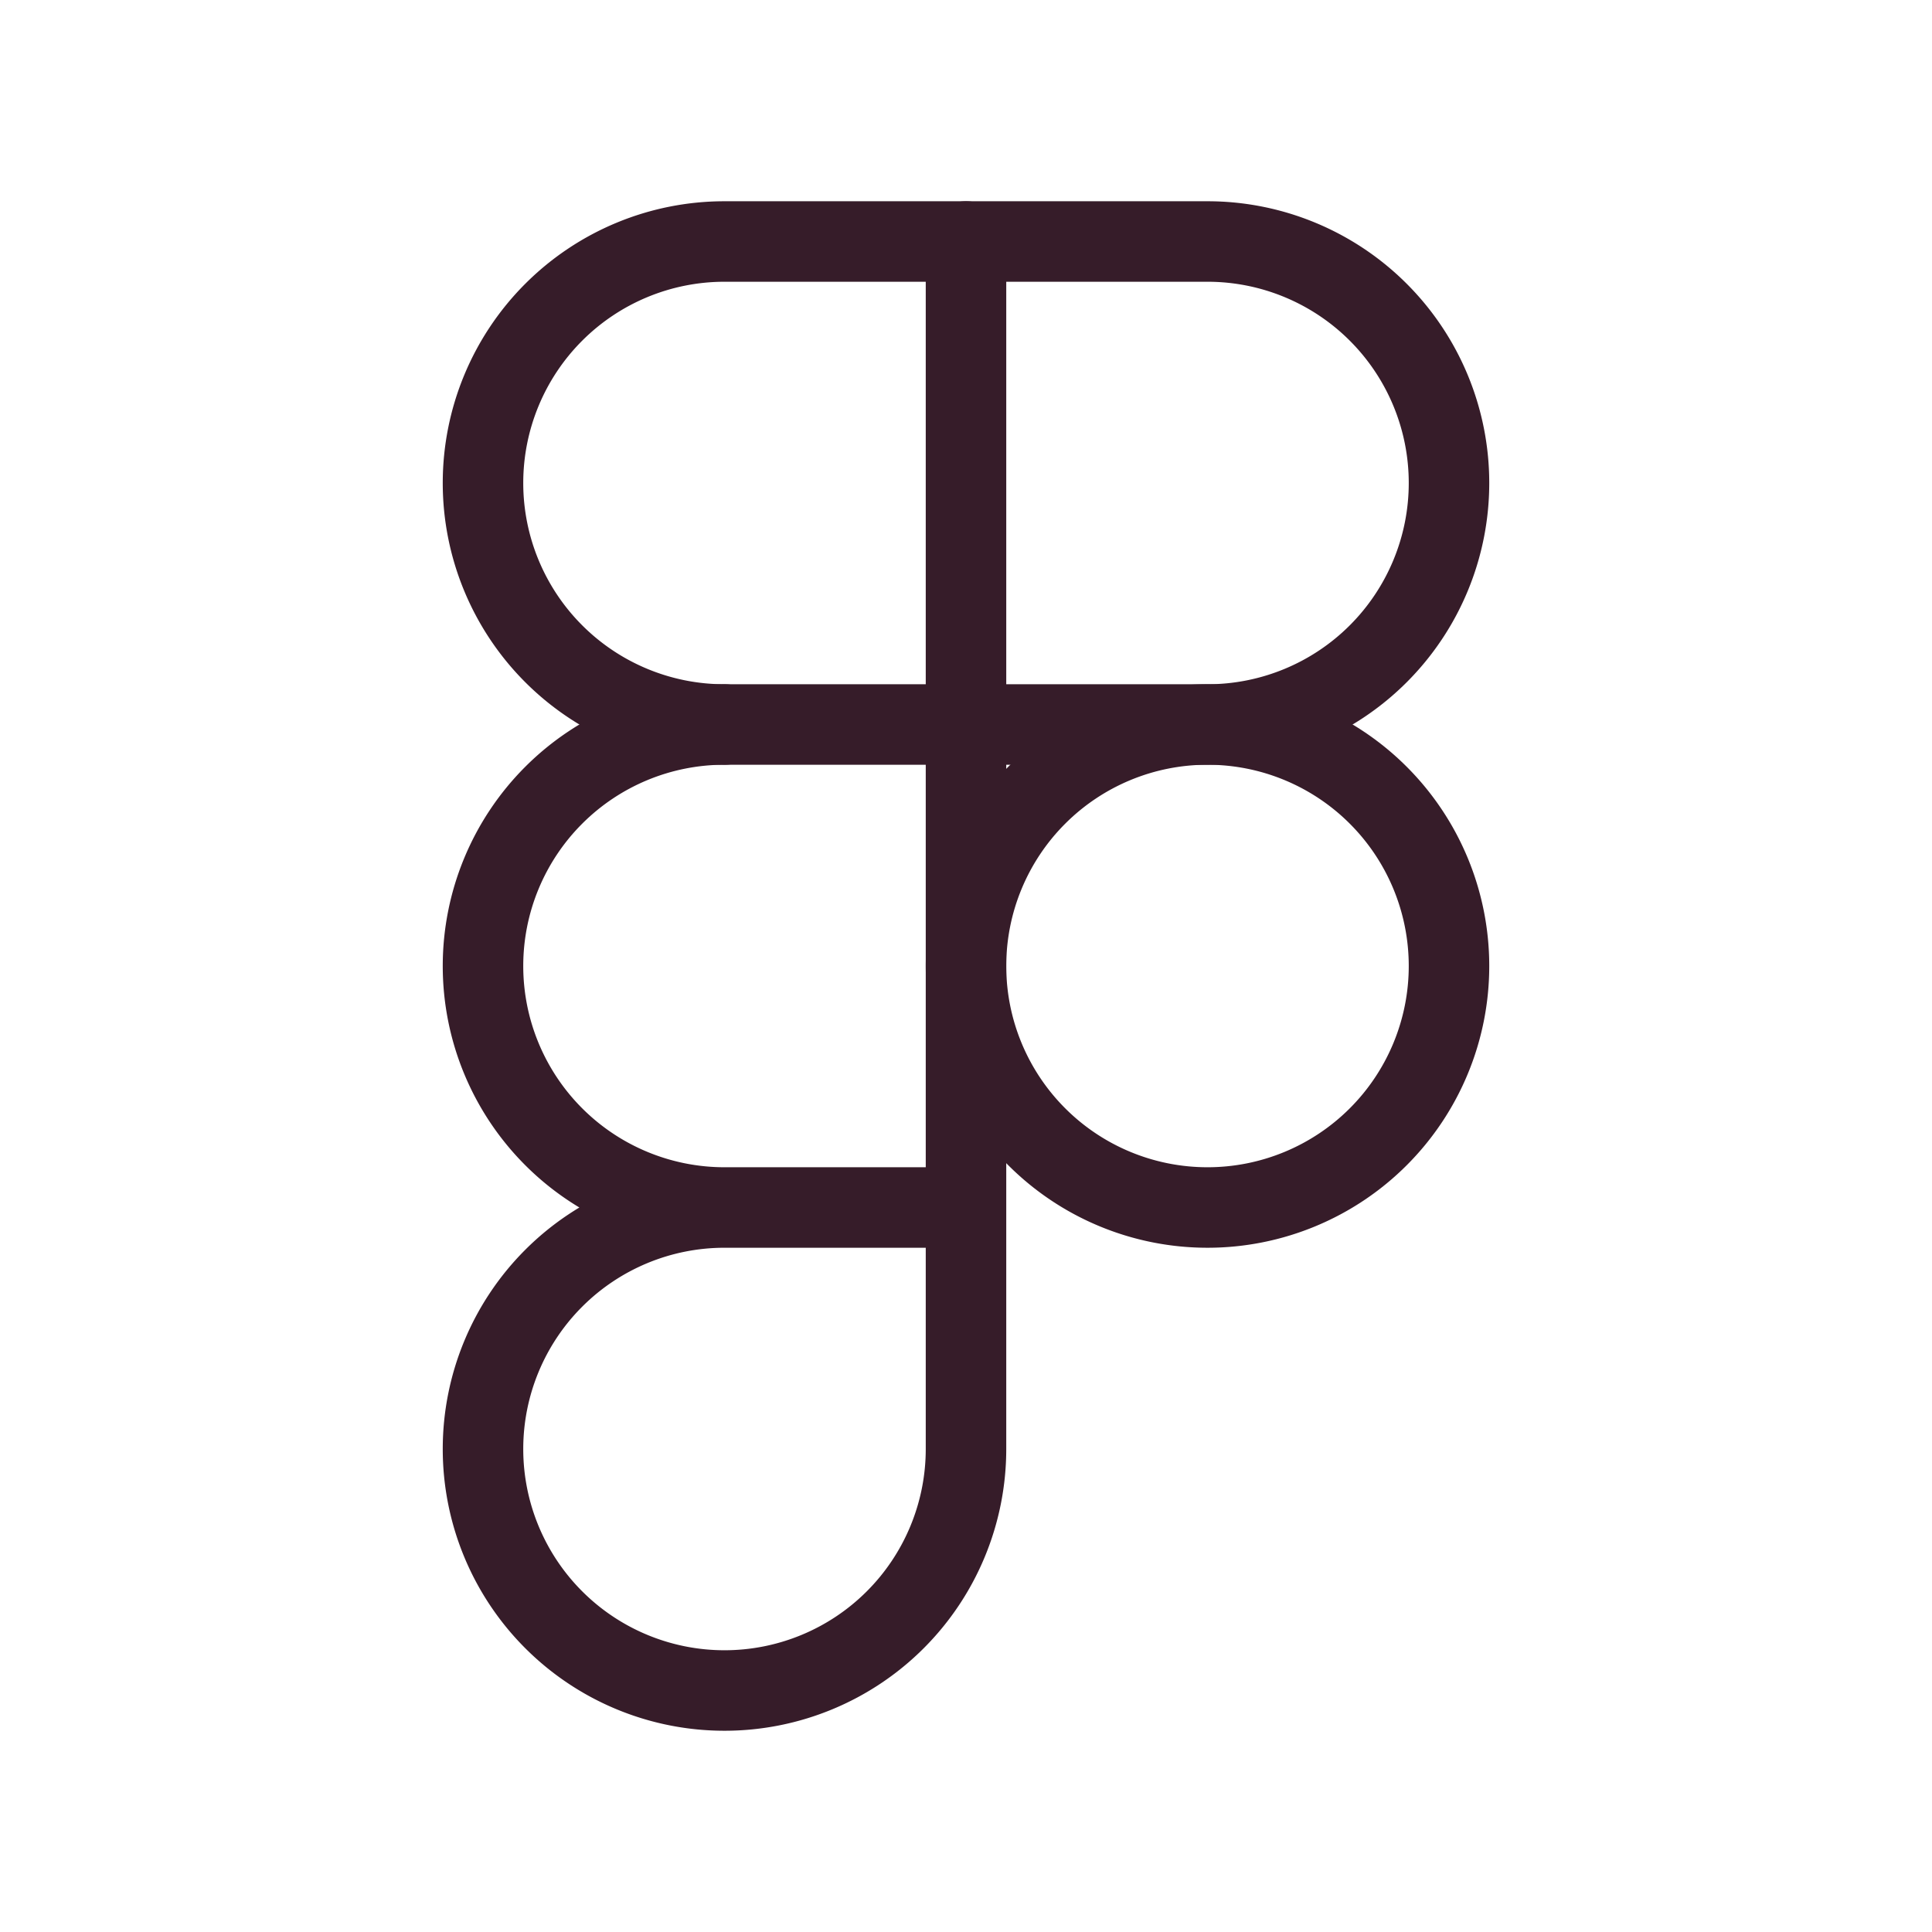
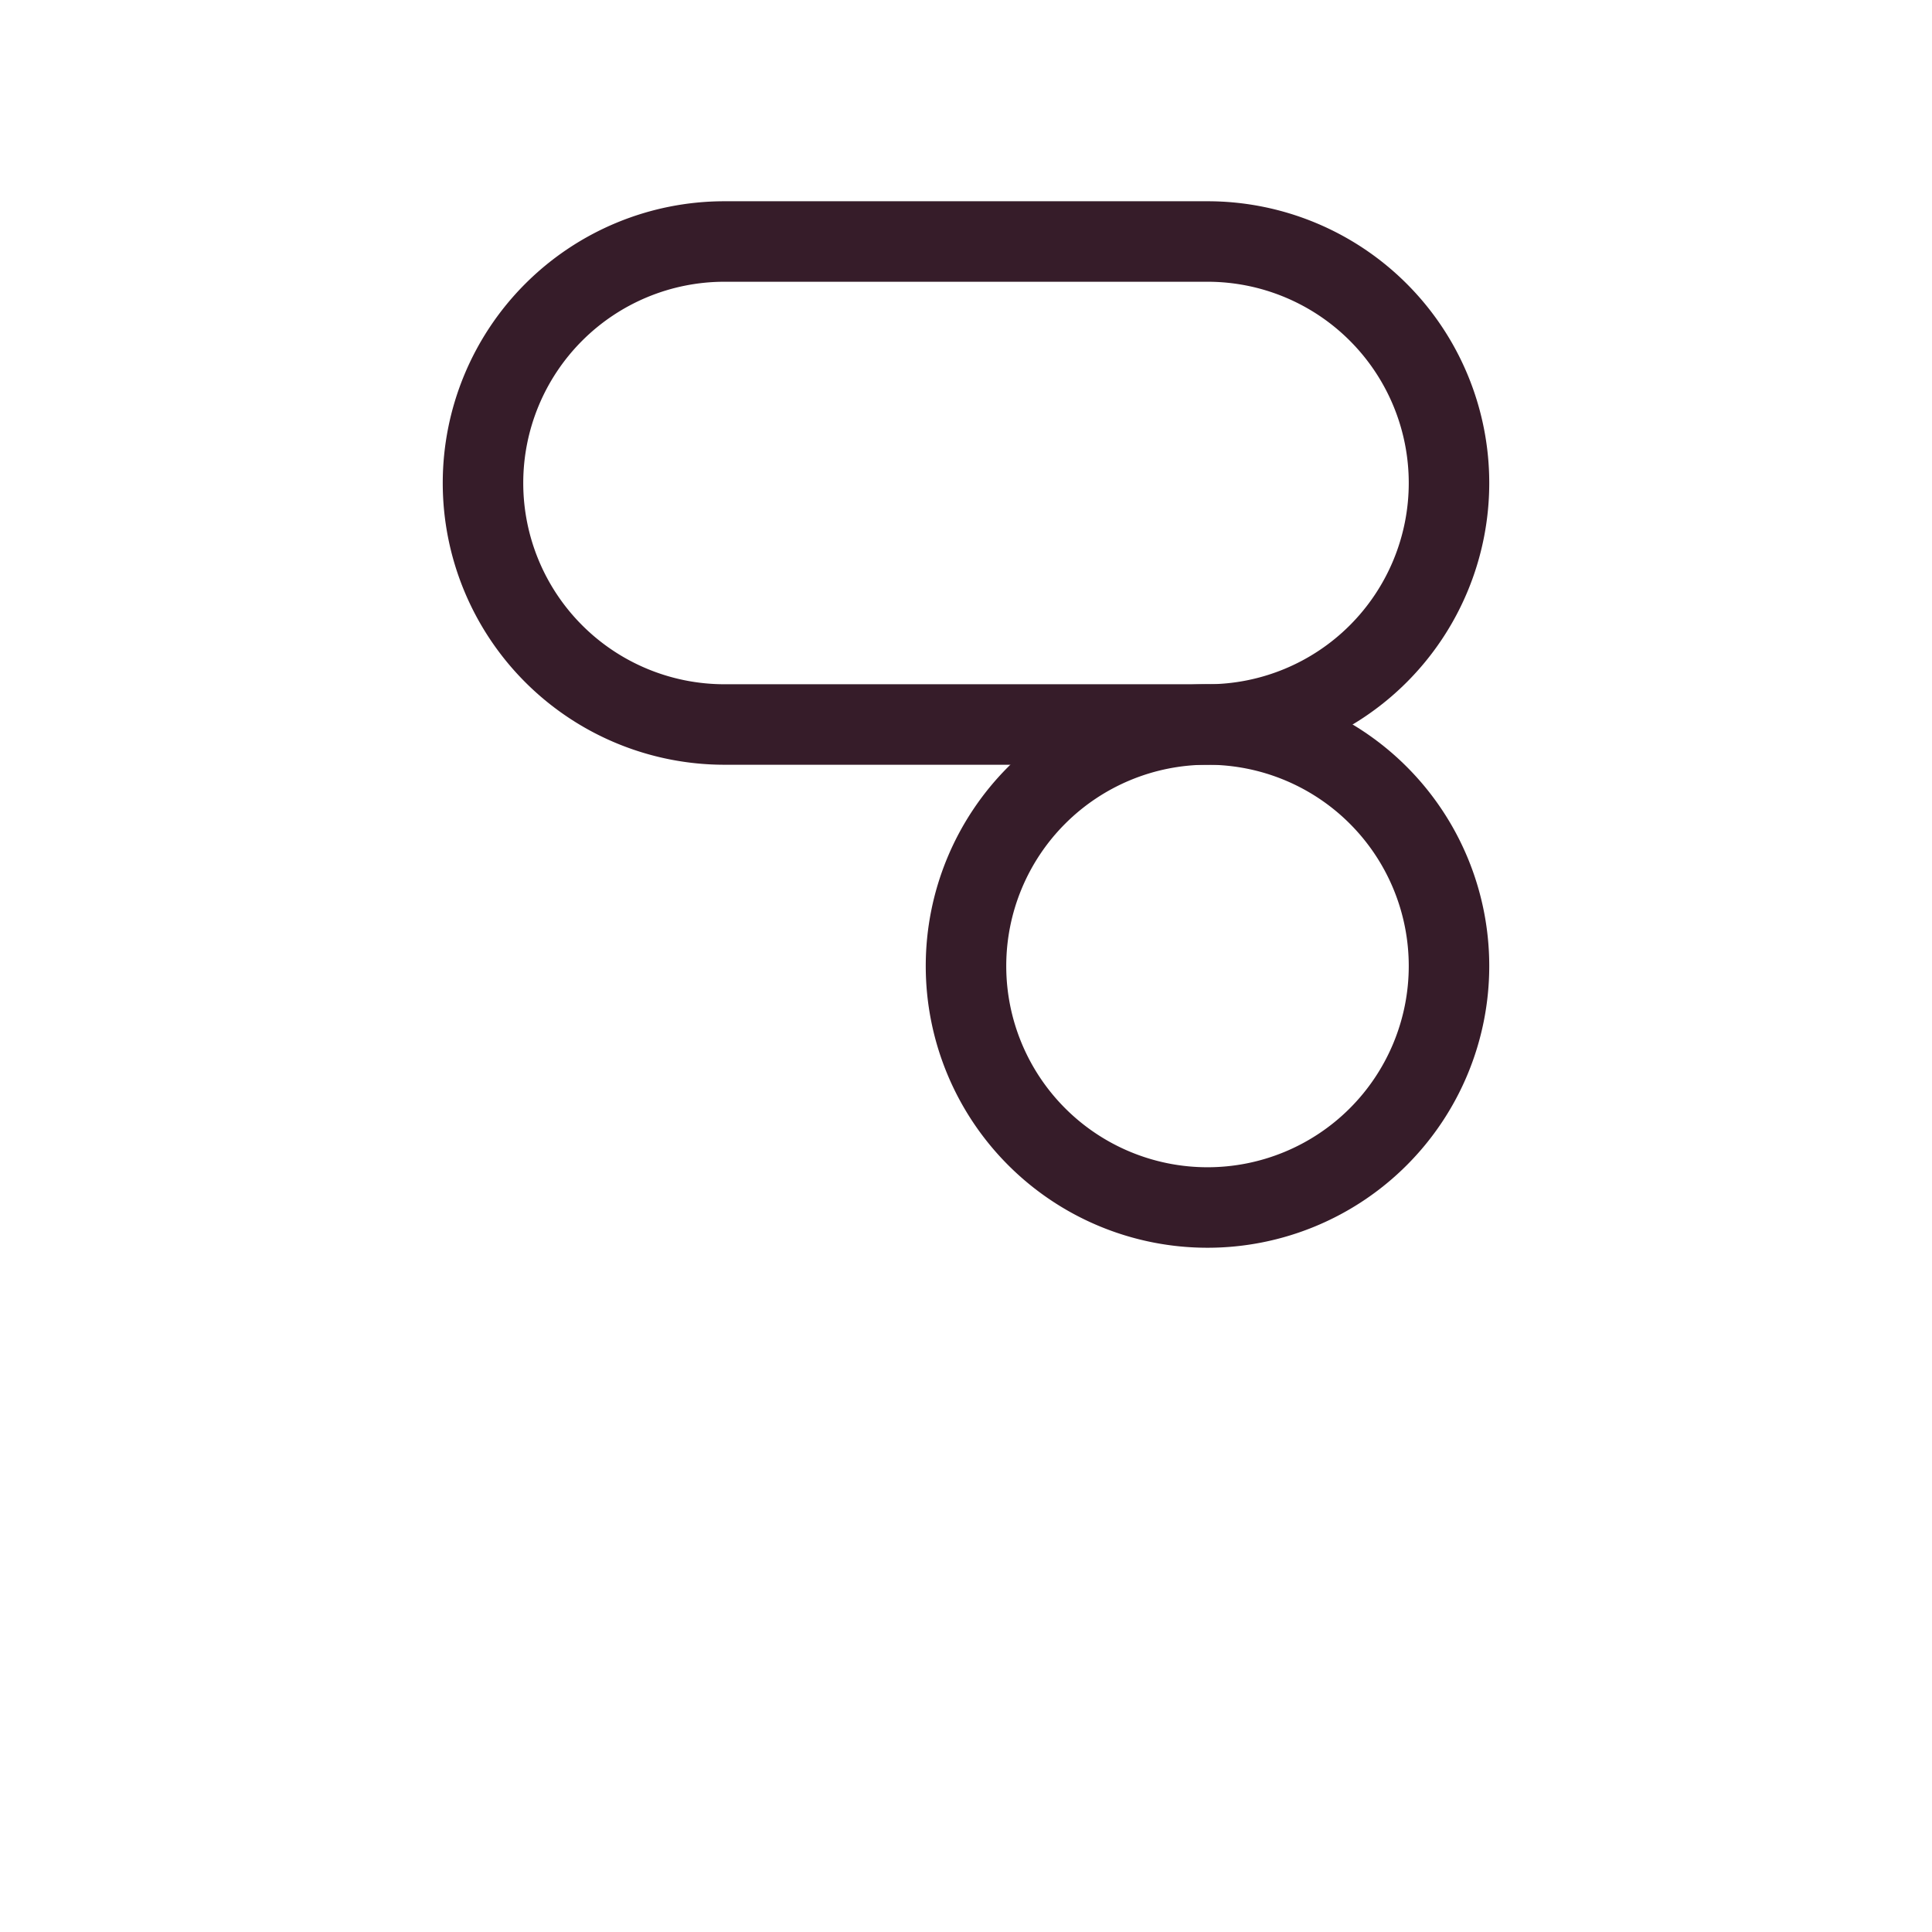
<svg xmlns="http://www.w3.org/2000/svg" fill="none" stroke="#361C29" stroke-linecap="round" stroke-linejoin="round" viewBox="0 0 24 24">
  <path d="M12 12a3 3 0 1 0 6 0 3 3 0 1 0-6 0" />
  <path d="M6 6a3 3 0 0 1 3-3h6a3 3 0 0 1 3 3v0a3 3 0 0 1-3 3H9a3 3 0 0 1-3-3z" />
-   <path d="M9 9a3 3 0 0 0 0 6h3m-3 0a3 3 0 1 0 3 3V3" />
</svg>